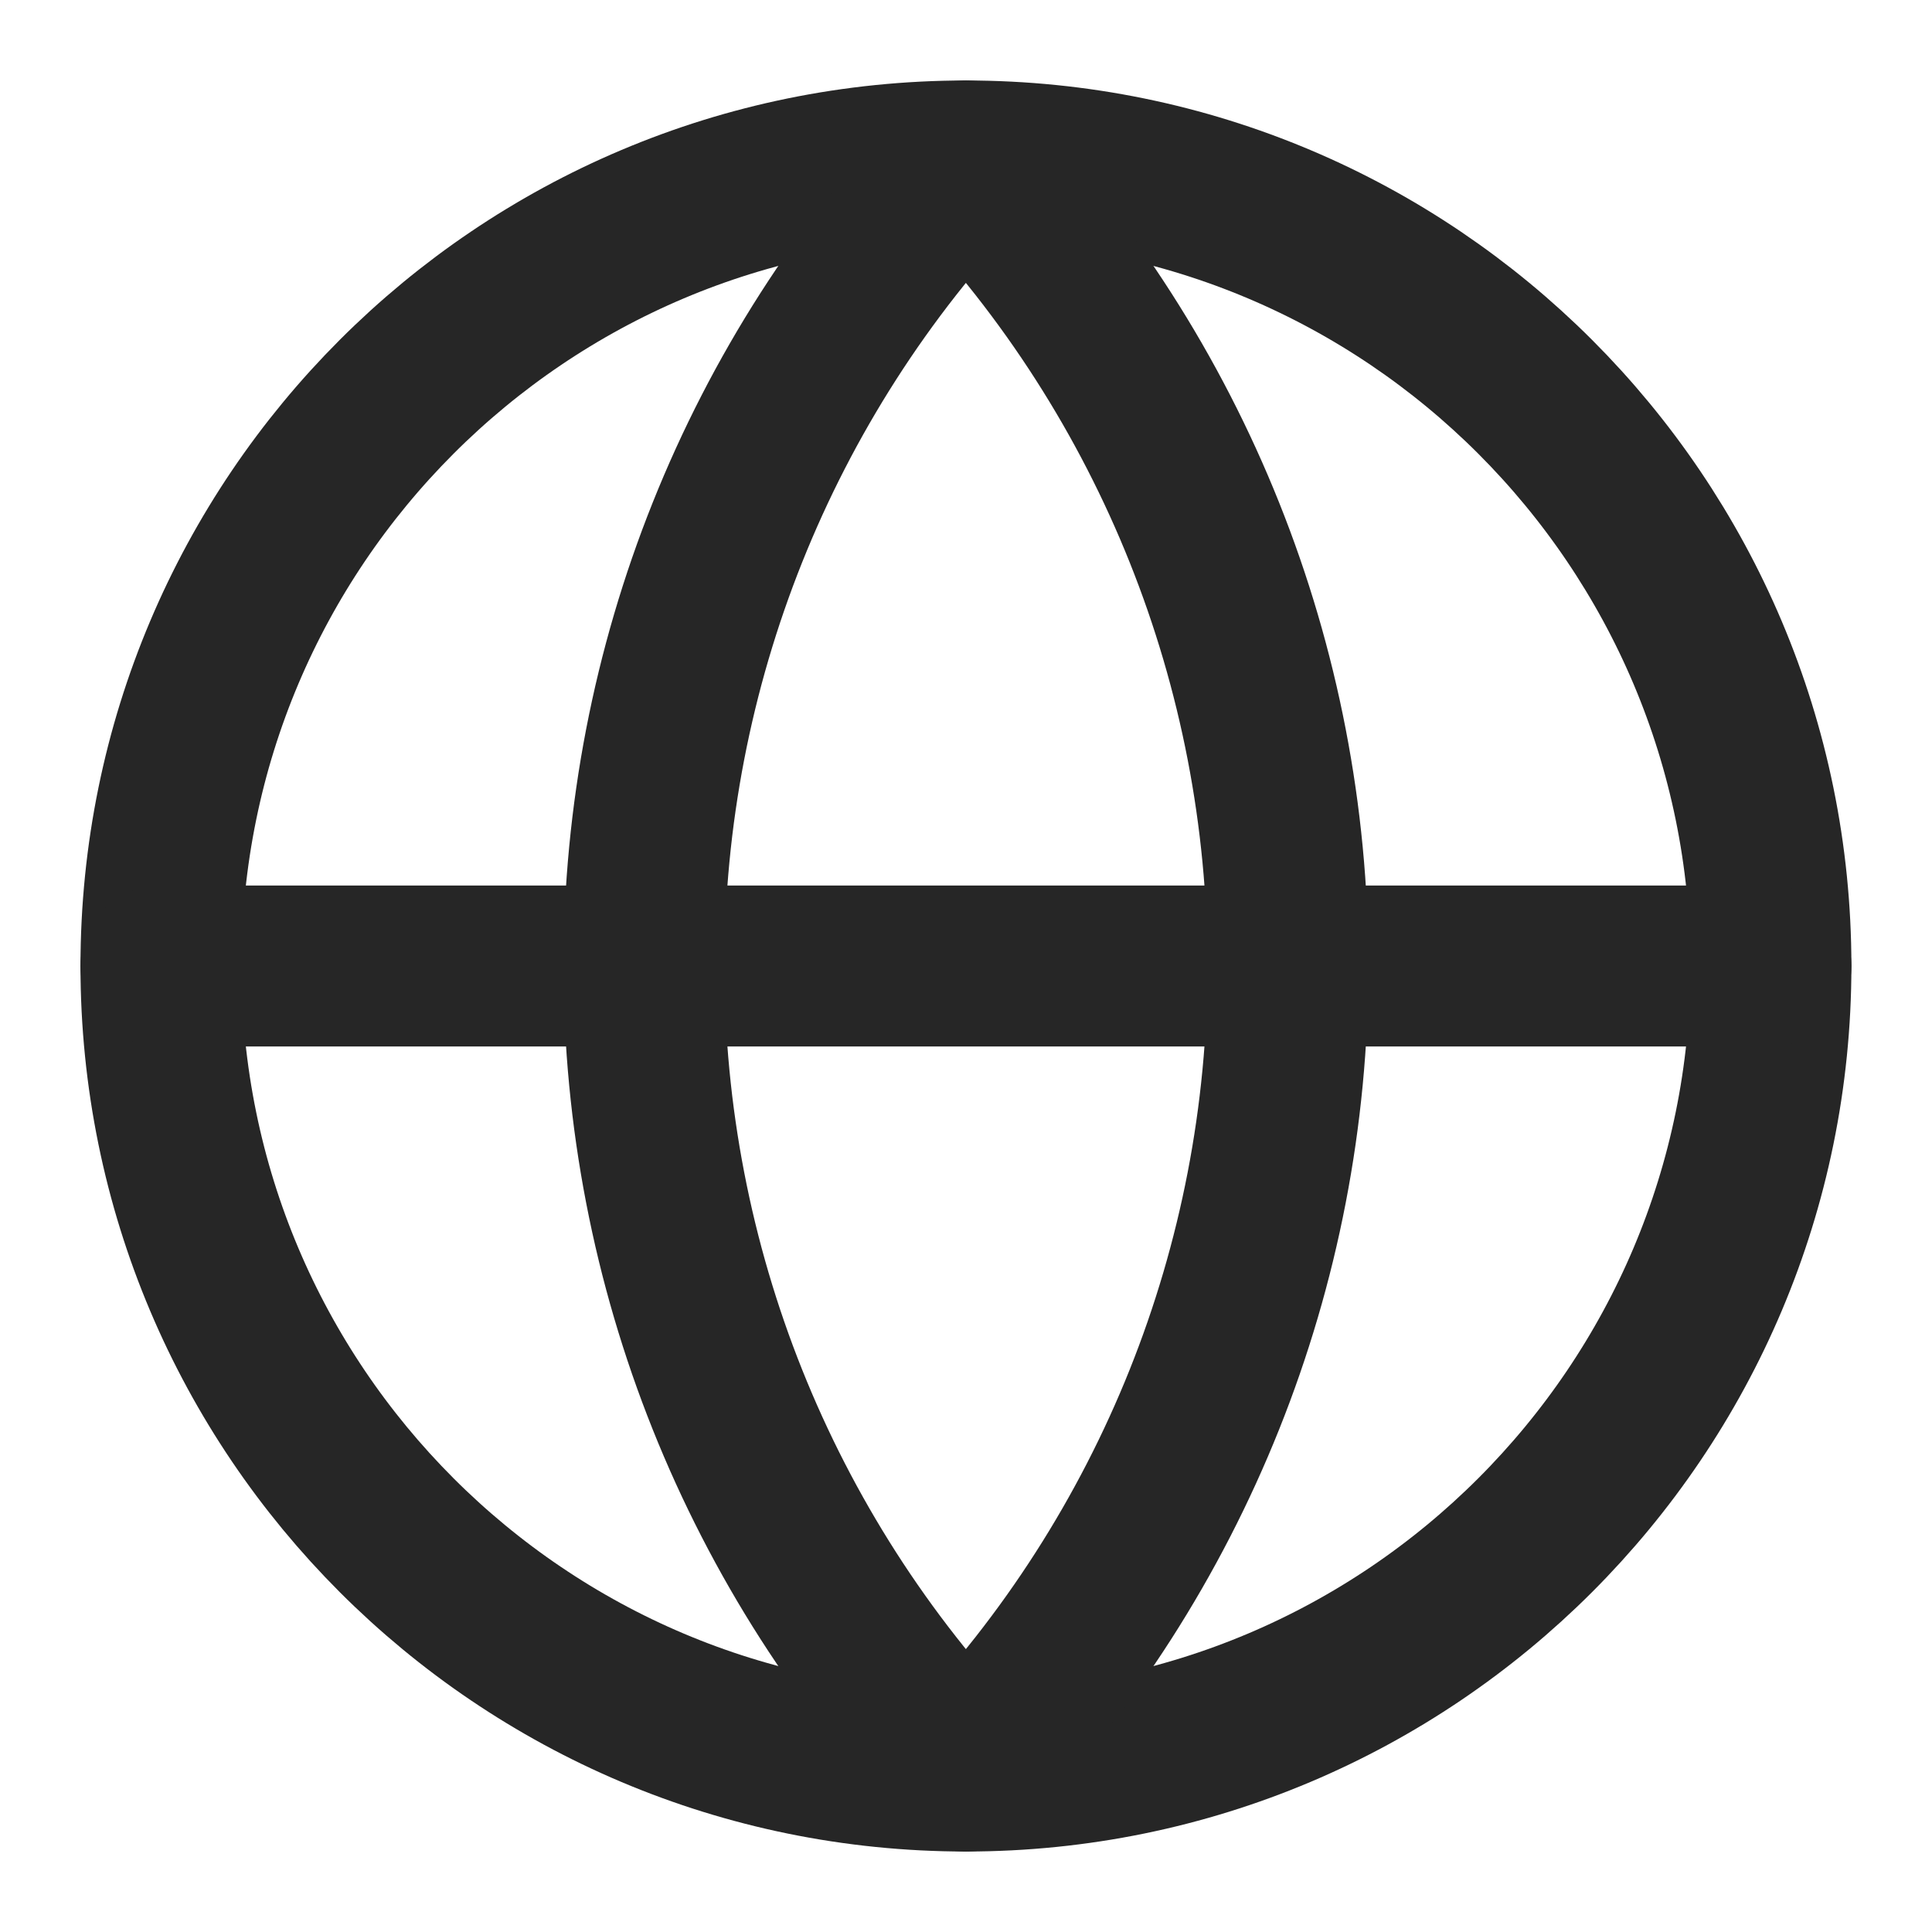
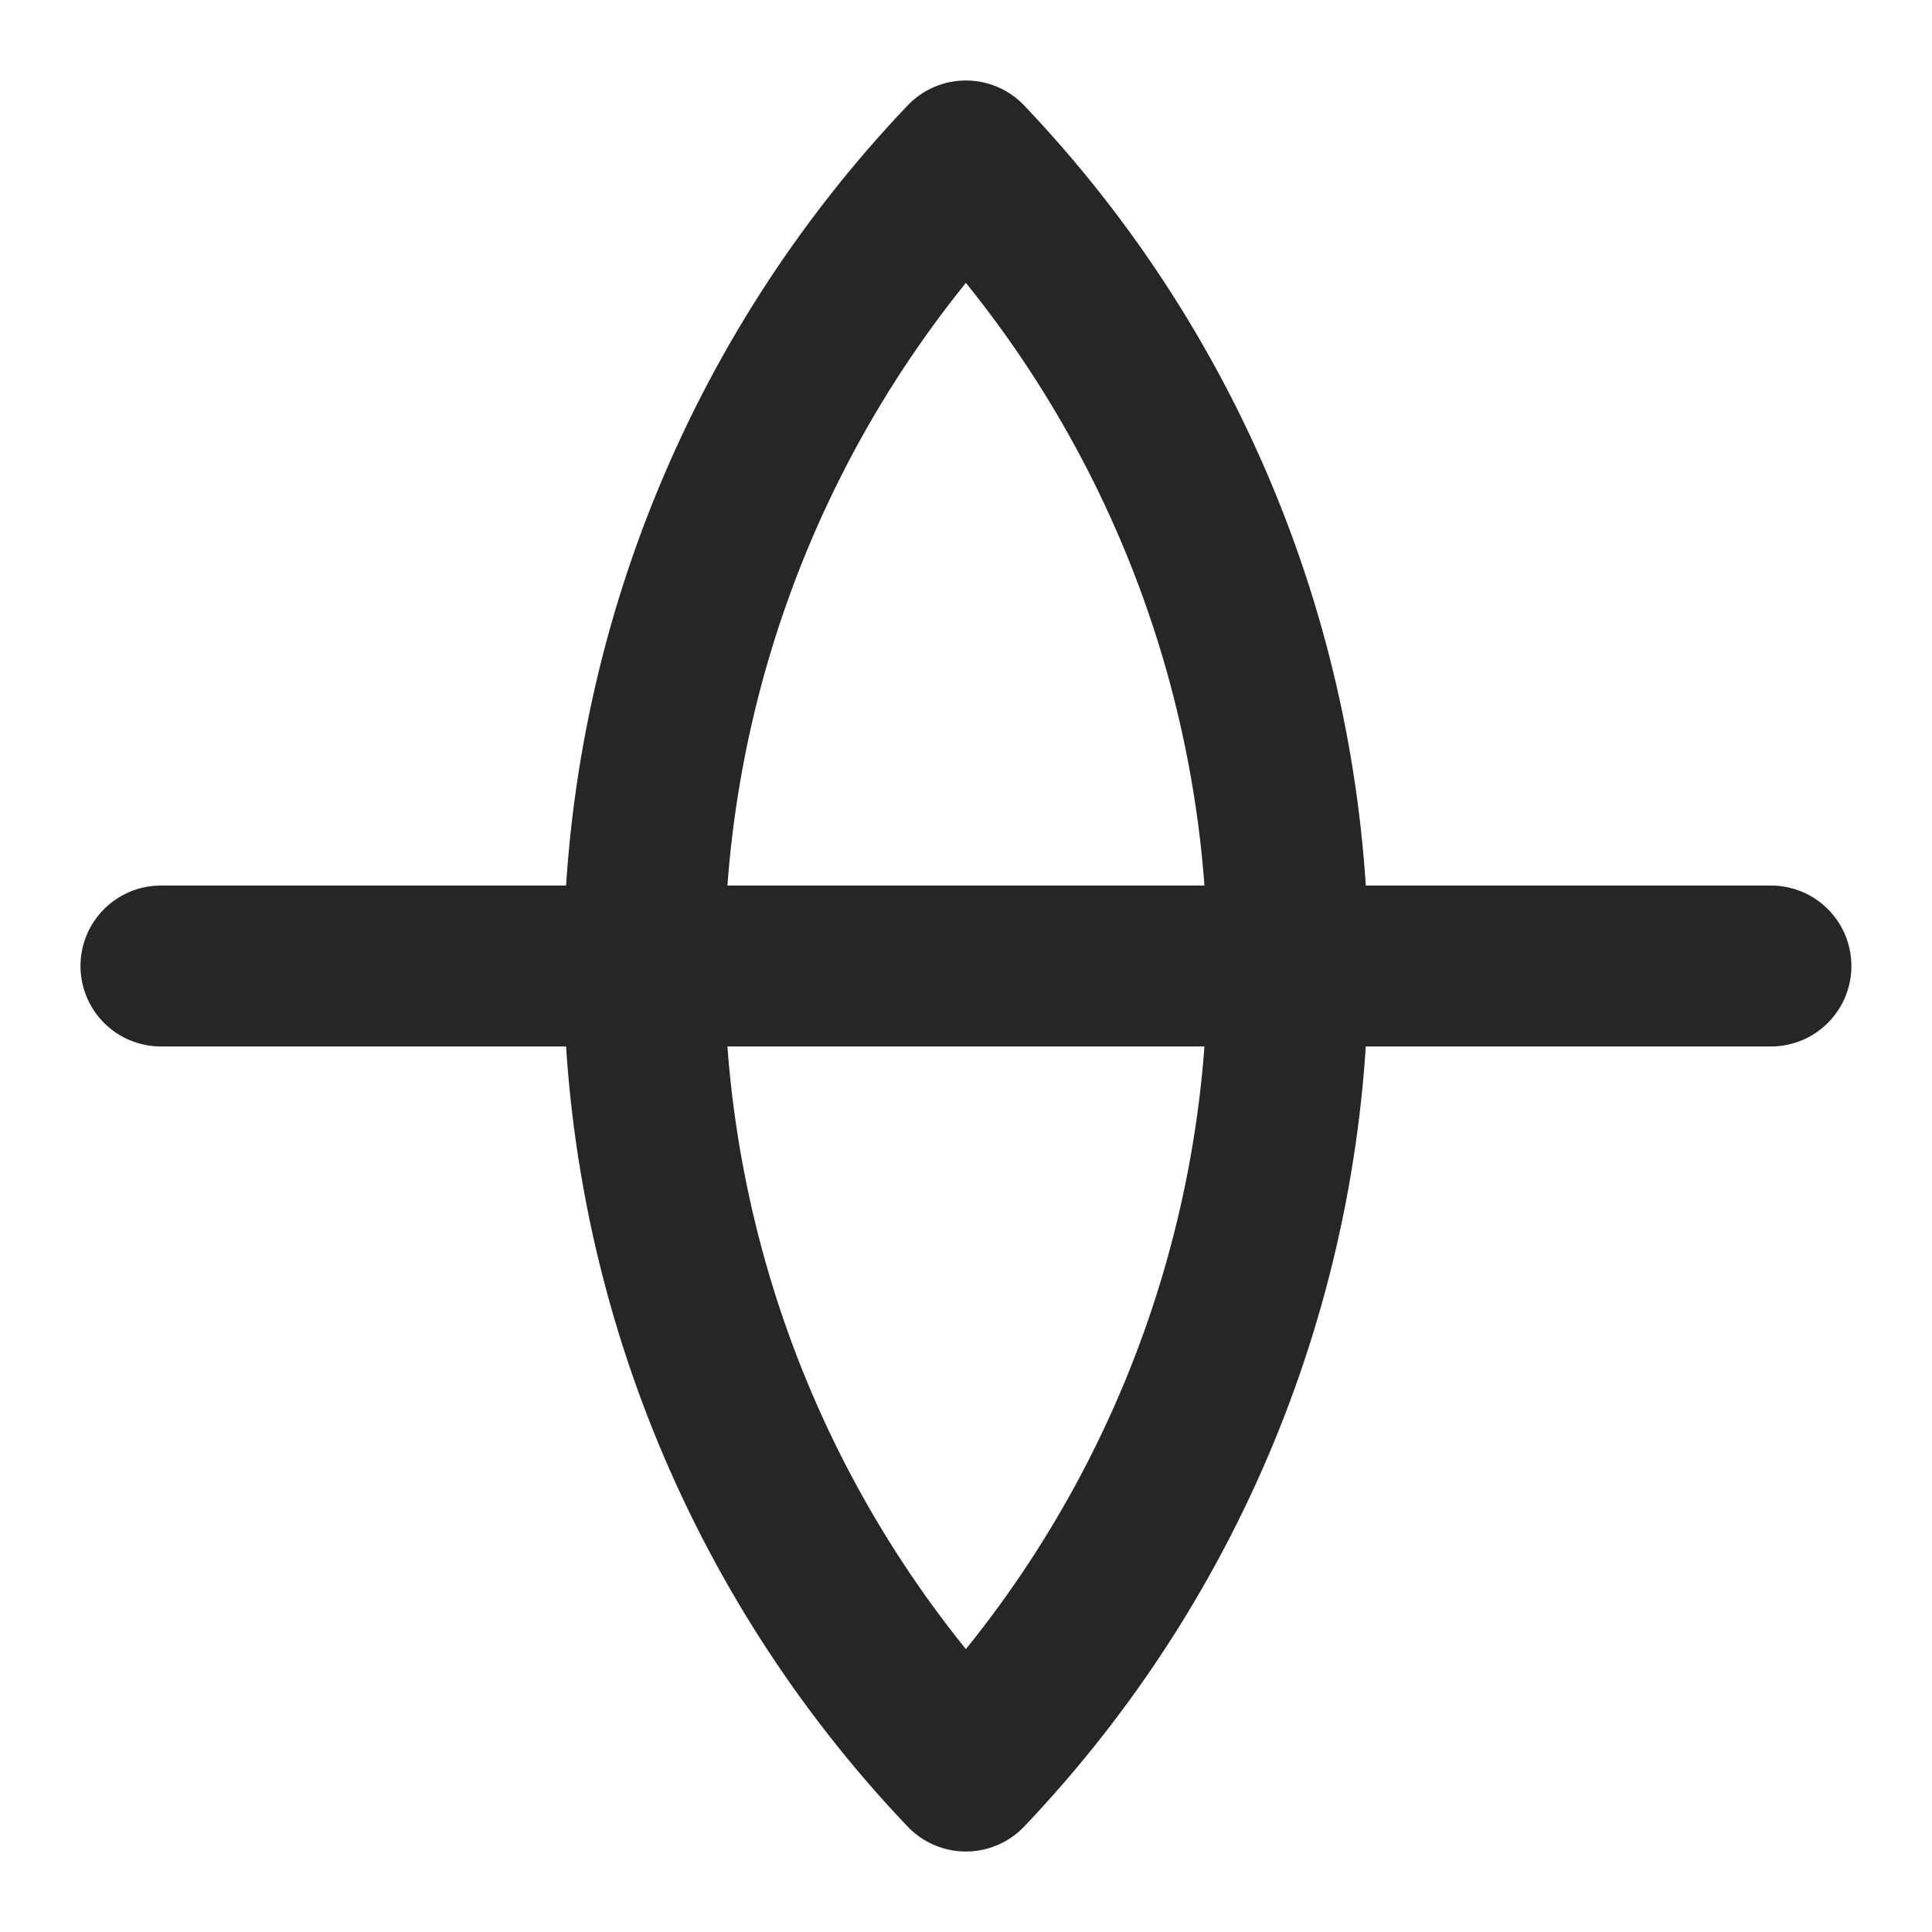
<svg xmlns="http://www.w3.org/2000/svg" width="16" height="16" viewBox="0 0 16 16" fill="none">
  <g clip-path="url(#clip0_1472_627)">
-     <path d="M7.999 14.667C11.681 14.667 14.666 11.682 14.666 8C14.666 4.318 11.681 1.333 7.999 1.333C4.317 1.333 1.333 4.318 1.333 8C1.333 11.682 4.317 14.667 7.999 14.667Z" stroke="#262626" stroke-width="1.333" stroke-linecap="round" stroke-linejoin="round" />
    <path d="M1.333 8H14.666M7.999 1.333C6.287 3.131 5.333 5.518 5.333 8C5.333 10.482 6.287 12.869 7.999 14.667C9.711 12.869 10.666 10.482 10.666 8C10.666 5.518 9.711 3.131 7.999 1.333Z" stroke="#262626" stroke-width="1.333" stroke-linecap="round" stroke-linejoin="round" />
  </g>
  <defs>
    <clipPath id="clip0_1472_627">
      <rect width="16" height="16" fill="white" />
    </clipPath>
  </defs>
</svg>